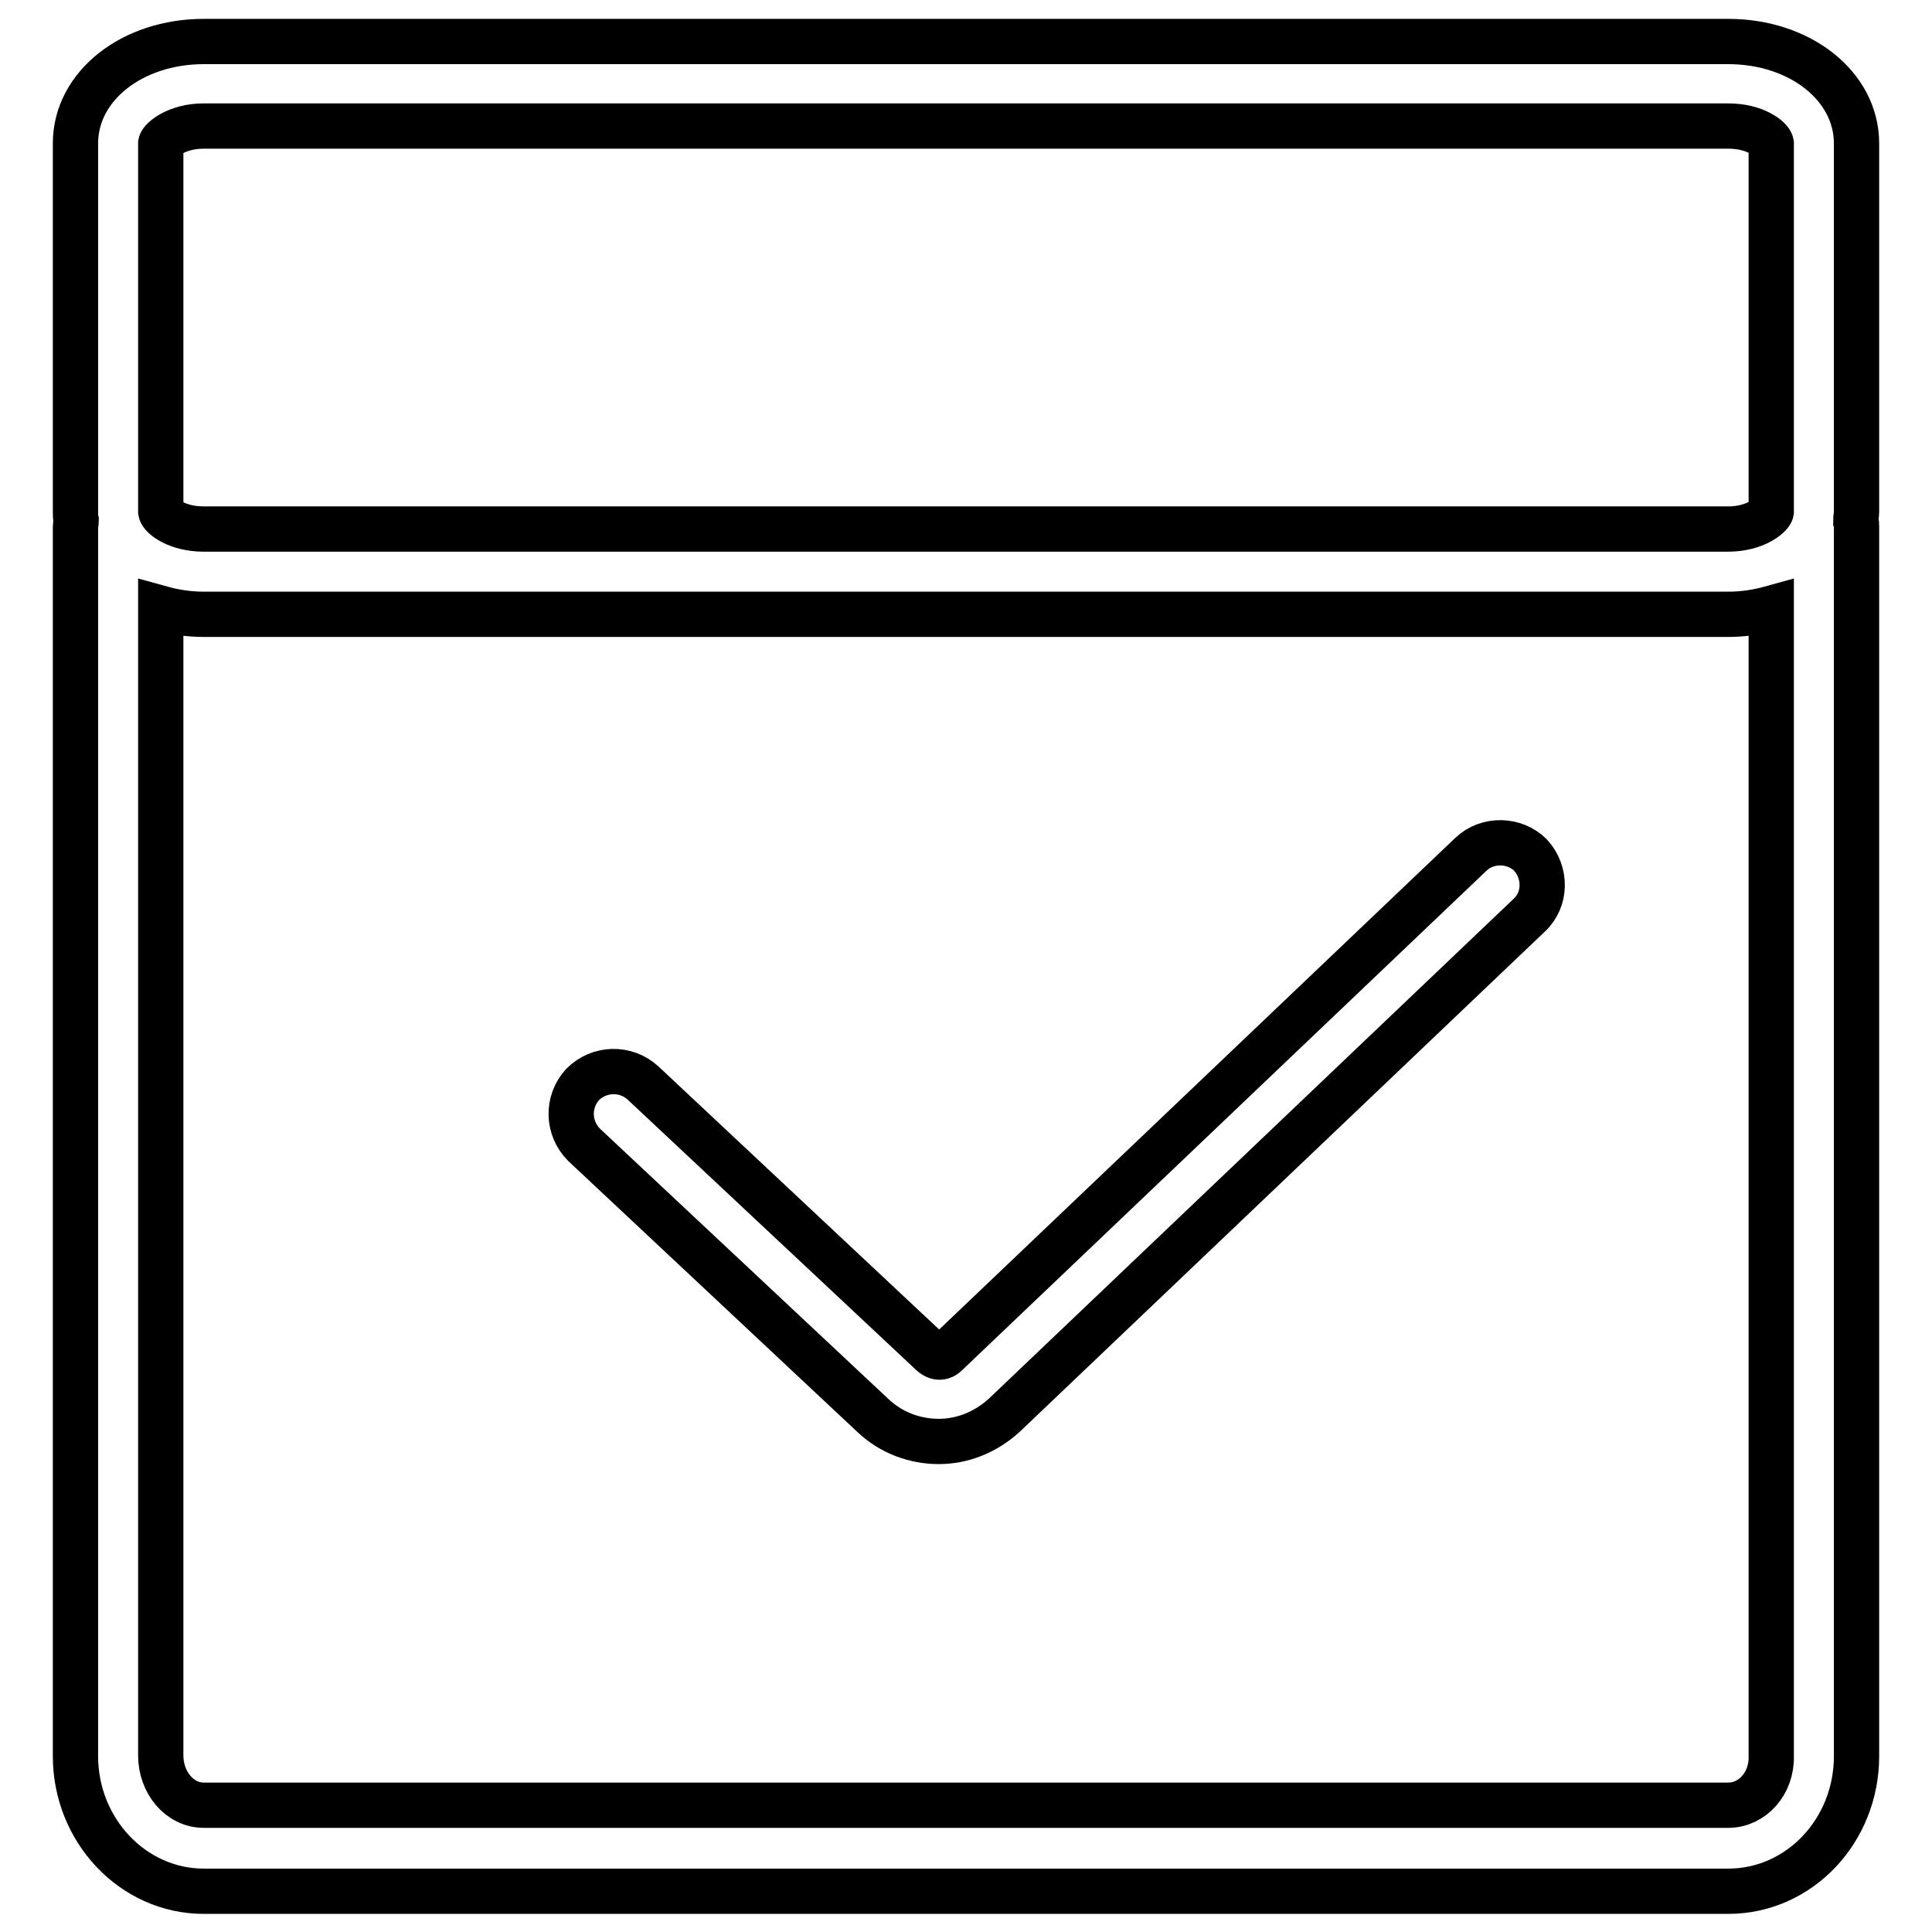
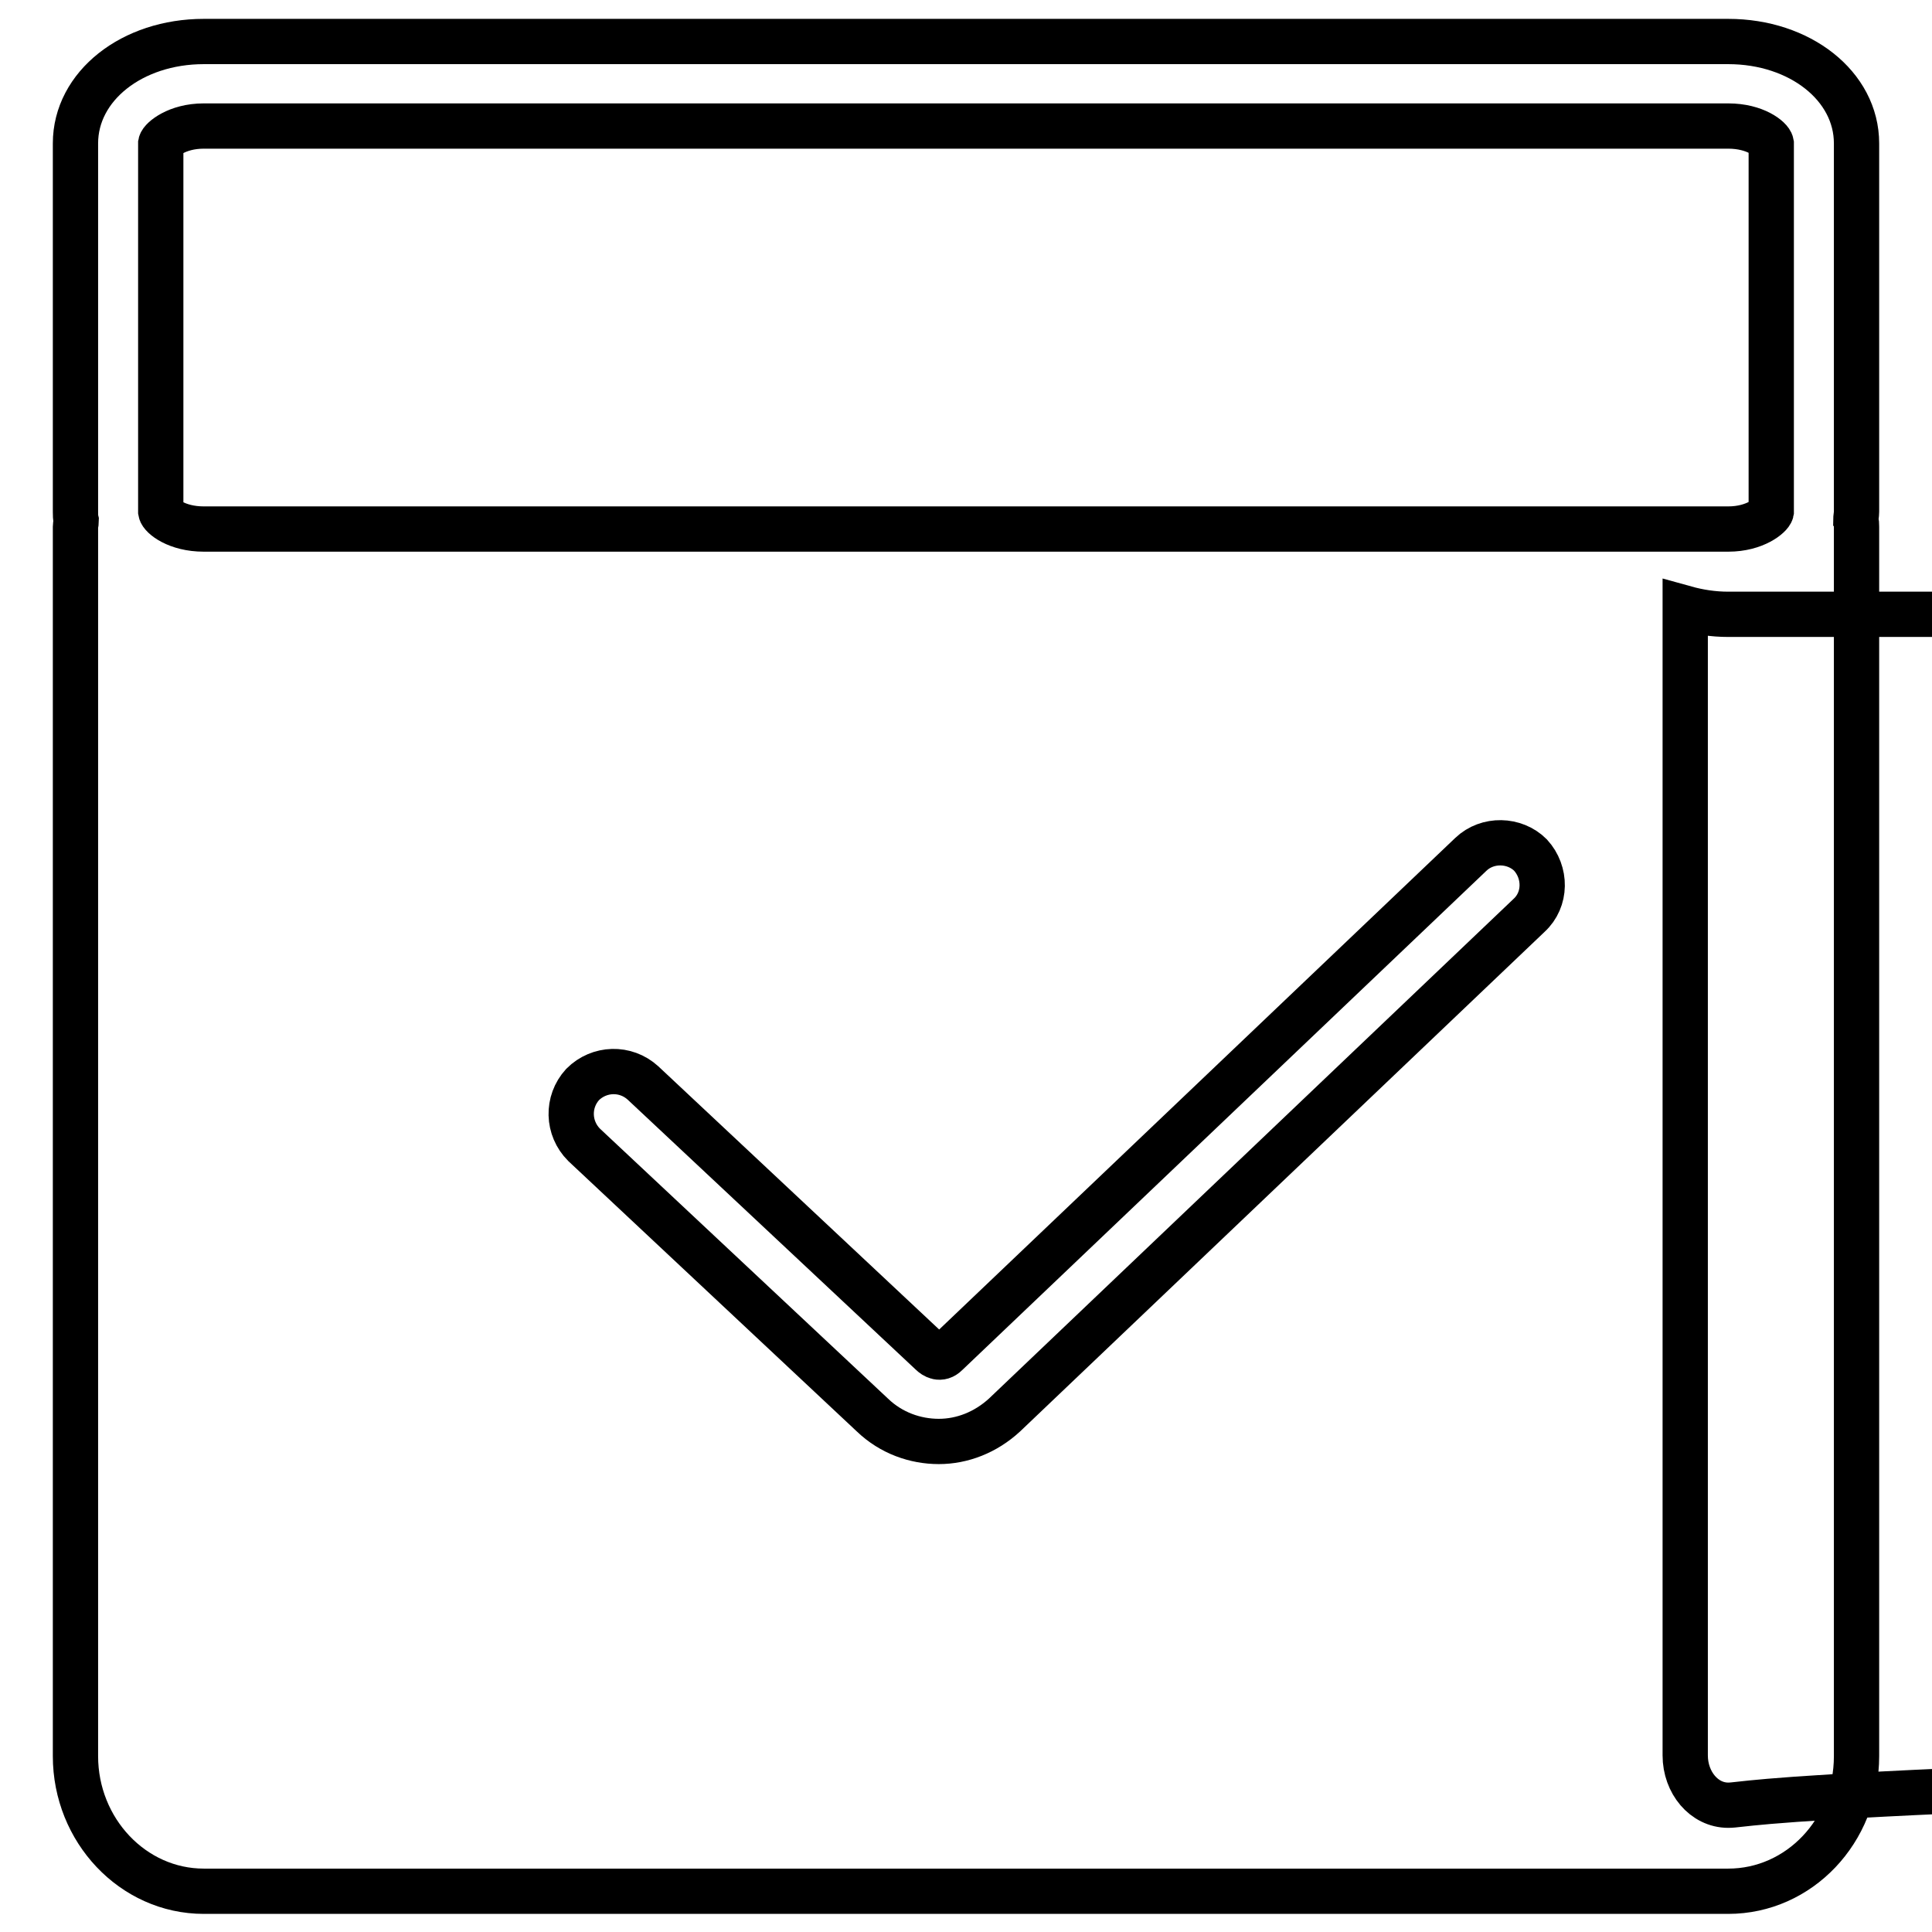
<svg xmlns="http://www.w3.org/2000/svg" version="1.1" x="0px" y="0px" viewBox="0 0 256 256" enable-background="new 0 0 256 256" xml:space="preserve">
  <g>
-     <path stroke-width="6" fill-opacity="0" stroke="#000000" d="M194.9,113.2l-69.5,66.2c-0.8,0.8-1.6,0.3-2-0.1l-38.2-35.8c-2.3-2.1-5.8-2-8,0.2c-2.1,2.3-2,5.8,0.2,8 l38.2,35.8c2.5,2.4,5.7,3.5,8.8,3.5c3.1,0,6.2-1.2,8.7-3.5l69.5-66.2c2.3-2.1,2.3-5.7,0.2-8C200.7,111.2,197.1,111.1,194.9,113.2 L194.9,113.2z M246,19c0-7.6-7.5-13.5-17-13.5H27c-9.5,0-17,5.9-17,13.5v48.8c0,0.4,0,0.8,0.1,1.2c0,0.3-0.1,0.5-0.1,0.8v162.9 c0,9.8,7.6,17.9,17,17.9h202c9.4,0,17-8,17-17.9V69.8c0-0.3,0-0.6-0.1-0.8c0-0.4,0.1-0.8,0.1-1.2V19z M27,16.7h202 c3.6,0,5.6,1.7,5.7,2.3v48.8c-0.1,0.5-2.1,2.3-5.7,2.3H27c-3.6,0-5.6-1.7-5.7-2.3V19C21.4,18.5,23.4,16.7,27,16.7L27,16.7z  M229,239.2H27c-3.2,0-5.7-3-5.7-6.6V80.6c1.8,0.5,3.7,0.8,5.7,0.8h202c2,0,3.9-0.3,5.7-0.8v152.1 C234.8,236.3,232.2,239.2,229,239.2L229,239.2z" />
+     <path stroke-width="6" fill-opacity="0" stroke="#000000" d="M194.9,113.2l-69.5,66.2c-0.8,0.8-1.6,0.3-2-0.1l-38.2-35.8c-2.3-2.1-5.8-2-8,0.2c-2.1,2.3-2,5.8,0.2,8 l38.2,35.8c2.5,2.4,5.7,3.5,8.8,3.5c3.1,0,6.2-1.2,8.7-3.5l69.5-66.2c2.3-2.1,2.3-5.7,0.2-8C200.7,111.2,197.1,111.1,194.9,113.2 L194.9,113.2z M246,19c0-7.6-7.5-13.5-17-13.5H27c-9.5,0-17,5.9-17,13.5v48.8c0,0.4,0,0.8,0.1,1.2c0,0.3-0.1,0.5-0.1,0.8v162.9 c0,9.8,7.6,17.9,17,17.9h202c9.4,0,17-8,17-17.9V69.8c0-0.3,0-0.6-0.1-0.8c0-0.4,0.1-0.8,0.1-1.2V19z M27,16.7h202 c3.6,0,5.6,1.7,5.7,2.3v48.8c-0.1,0.5-2.1,2.3-5.7,2.3H27c-3.6,0-5.6-1.7-5.7-2.3V19C21.4,18.5,23.4,16.7,27,16.7L27,16.7z  M229,239.2c-3.2,0-5.7-3-5.7-6.6V80.6c1.8,0.5,3.7,0.8,5.7,0.8h202c2,0,3.9-0.3,5.7-0.8v152.1 C234.8,236.3,232.2,239.2,229,239.2L229,239.2z" />
  </g>
</svg>